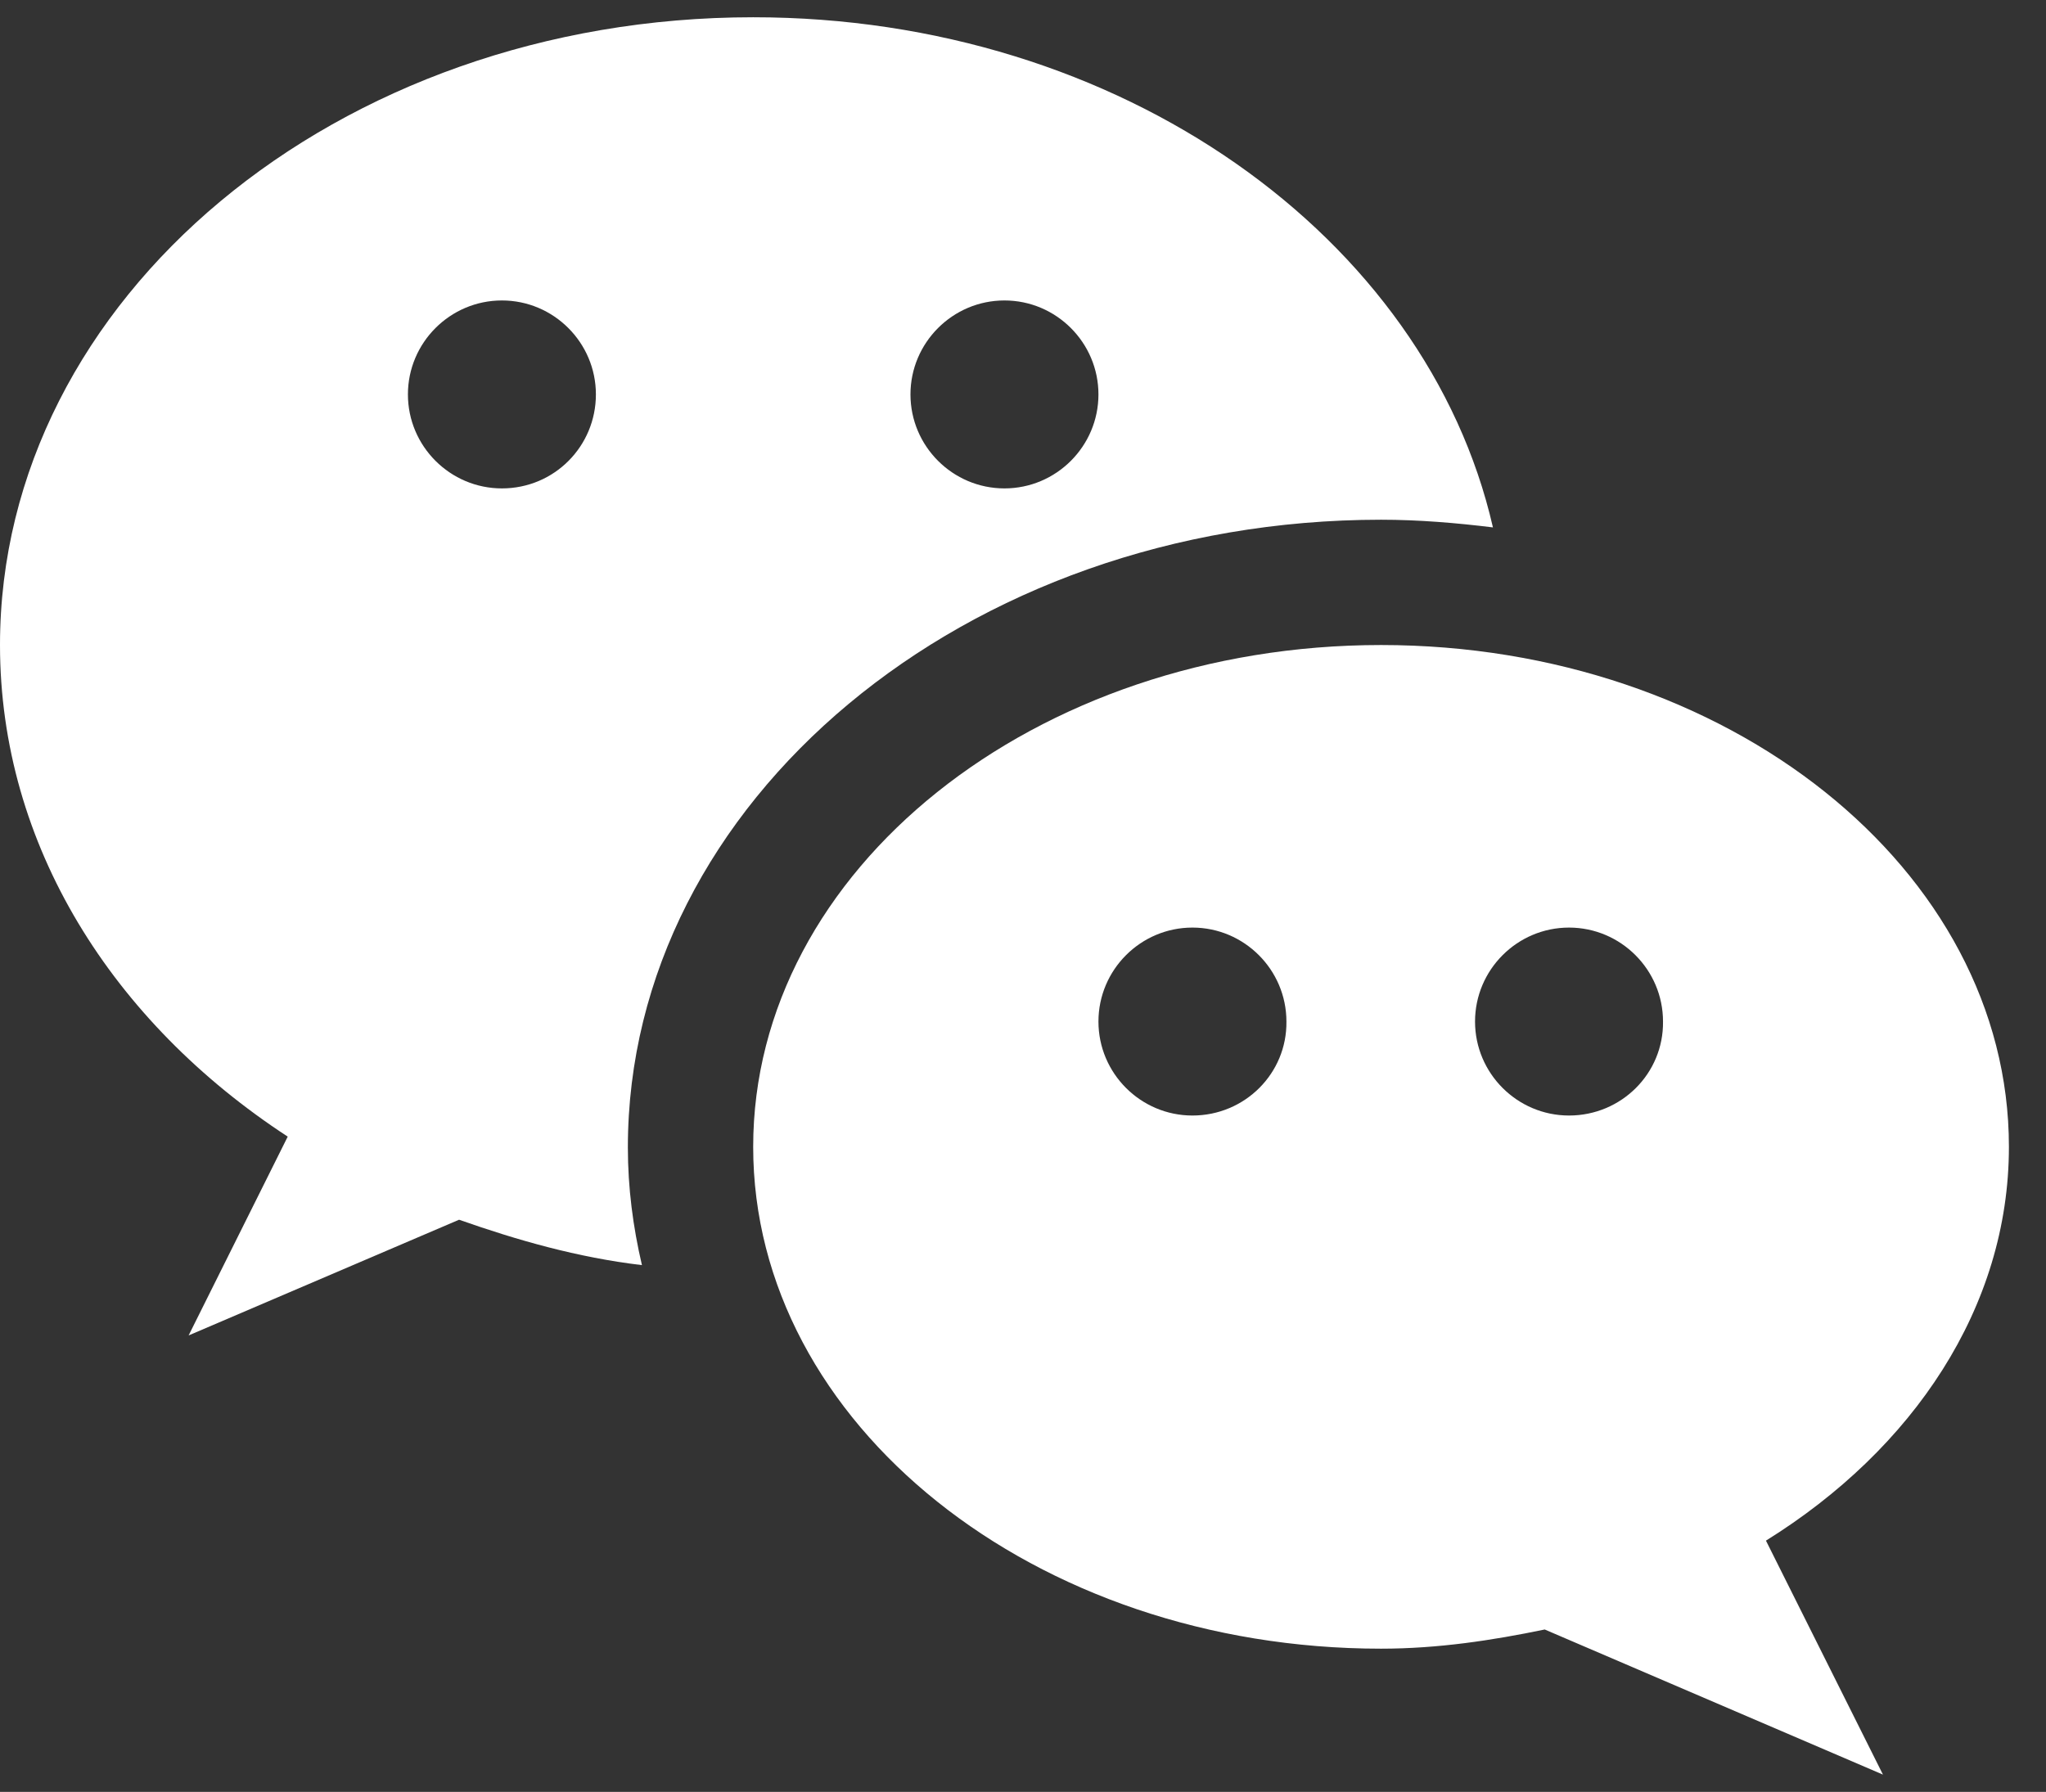
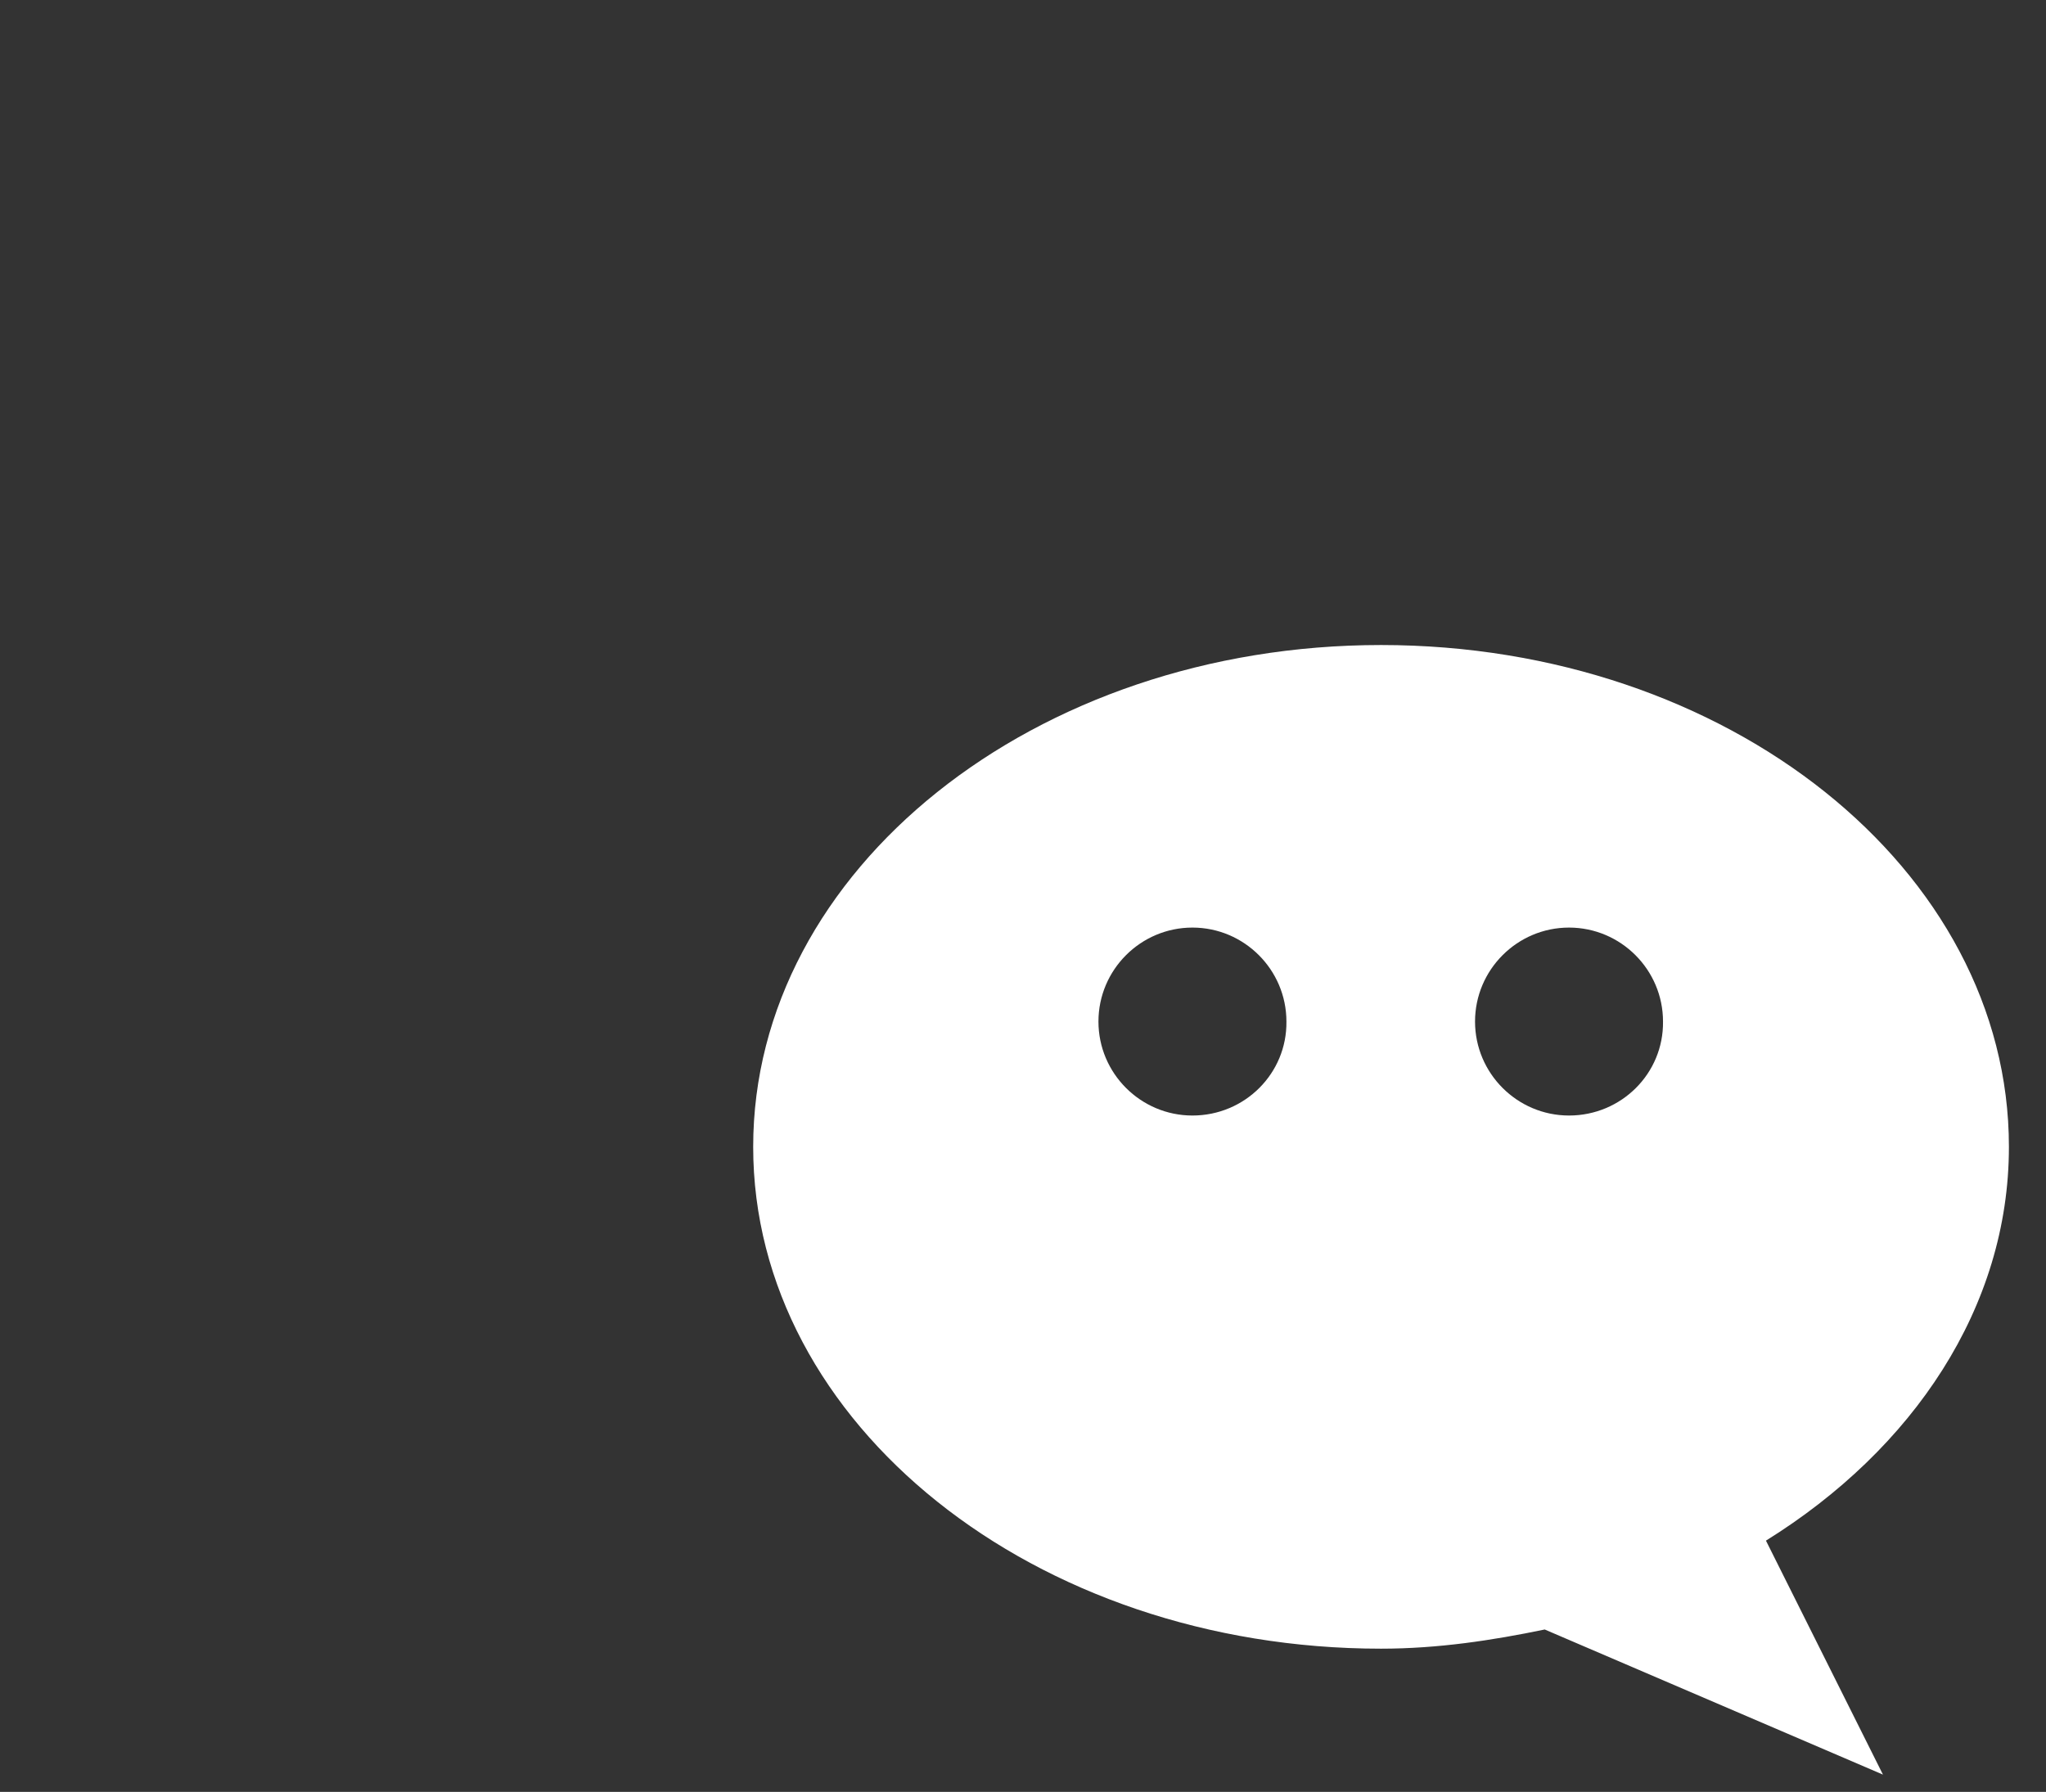
<svg xmlns="http://www.w3.org/2000/svg" version="1.1" id="Layer_1" x="0px" y="0px" viewBox="0 0 32 28.03" style="enable-background:new 0 0 32 28.03;" xml:space="preserve">
  <rect x="0" y="0" width="32" height="28.03" fill="#333333" stroke="none" />
  <style type="text/css">
	.st0{fill:#FFFFFF;}
</style>
  <g>
    <g>
      <g>
        <g>
-           <path class="st0" d="M11.78,0.27C5.27,0.27,0,4.67,0,10.09c0,3.13,1.76,5.9,4.5,7.69l-1.55,3.11l4.23-1.81      c0.91,0.32,1.85,0.59,2.86,0.71c-0.14-0.6-0.22-1.21-0.22-1.84c0-5.41,5.28-9.82,11.78-9.82c0.59,0,1.18,0.05,1.75,0.12      C22.31,3.71,17.53,0.27,11.78,0.27z M7.85,7.64c-0.81,0-1.47-0.66-1.47-1.47s0.66-1.47,1.47-1.47s1.47,0.66,1.47,1.47      S8.67,7.64,7.85,7.64z M15.71,7.64c-0.81,0-1.47-0.66-1.47-1.47s0.66-1.47,1.47-1.47c0.81,0,1.47,0.66,1.47,1.47      S16.52,7.64,15.71,7.64z" />
-         </g>
+           </g>
      </g>
      <g>
        <g>
          <path class="st0" d="M31.42,17.94c0-4.34-4.4-7.85-9.82-7.85s-9.82,3.52-9.82,7.85s4.4,7.85,9.82,7.85      c0.89,0,1.74-0.13,2.56-0.3l5.29,2.27l-1.83-3.66C29.92,22.67,31.42,20.45,31.42,17.94z M18.65,17.45      c-0.81,0-1.47-0.66-1.47-1.47c0-0.81,0.66-1.47,1.47-1.47c0.81,0,1.47,0.66,1.47,1.47C20.13,16.79,19.47,17.45,18.65,17.45z       M24.54,17.45c-0.81,0-1.47-0.66-1.47-1.47c0-0.81,0.66-1.47,1.47-1.47s1.47,0.66,1.47,1.47      C26.02,16.79,25.36,17.45,24.54,17.45z" />
        </g>
      </g>
    </g>
  </g>
</svg>